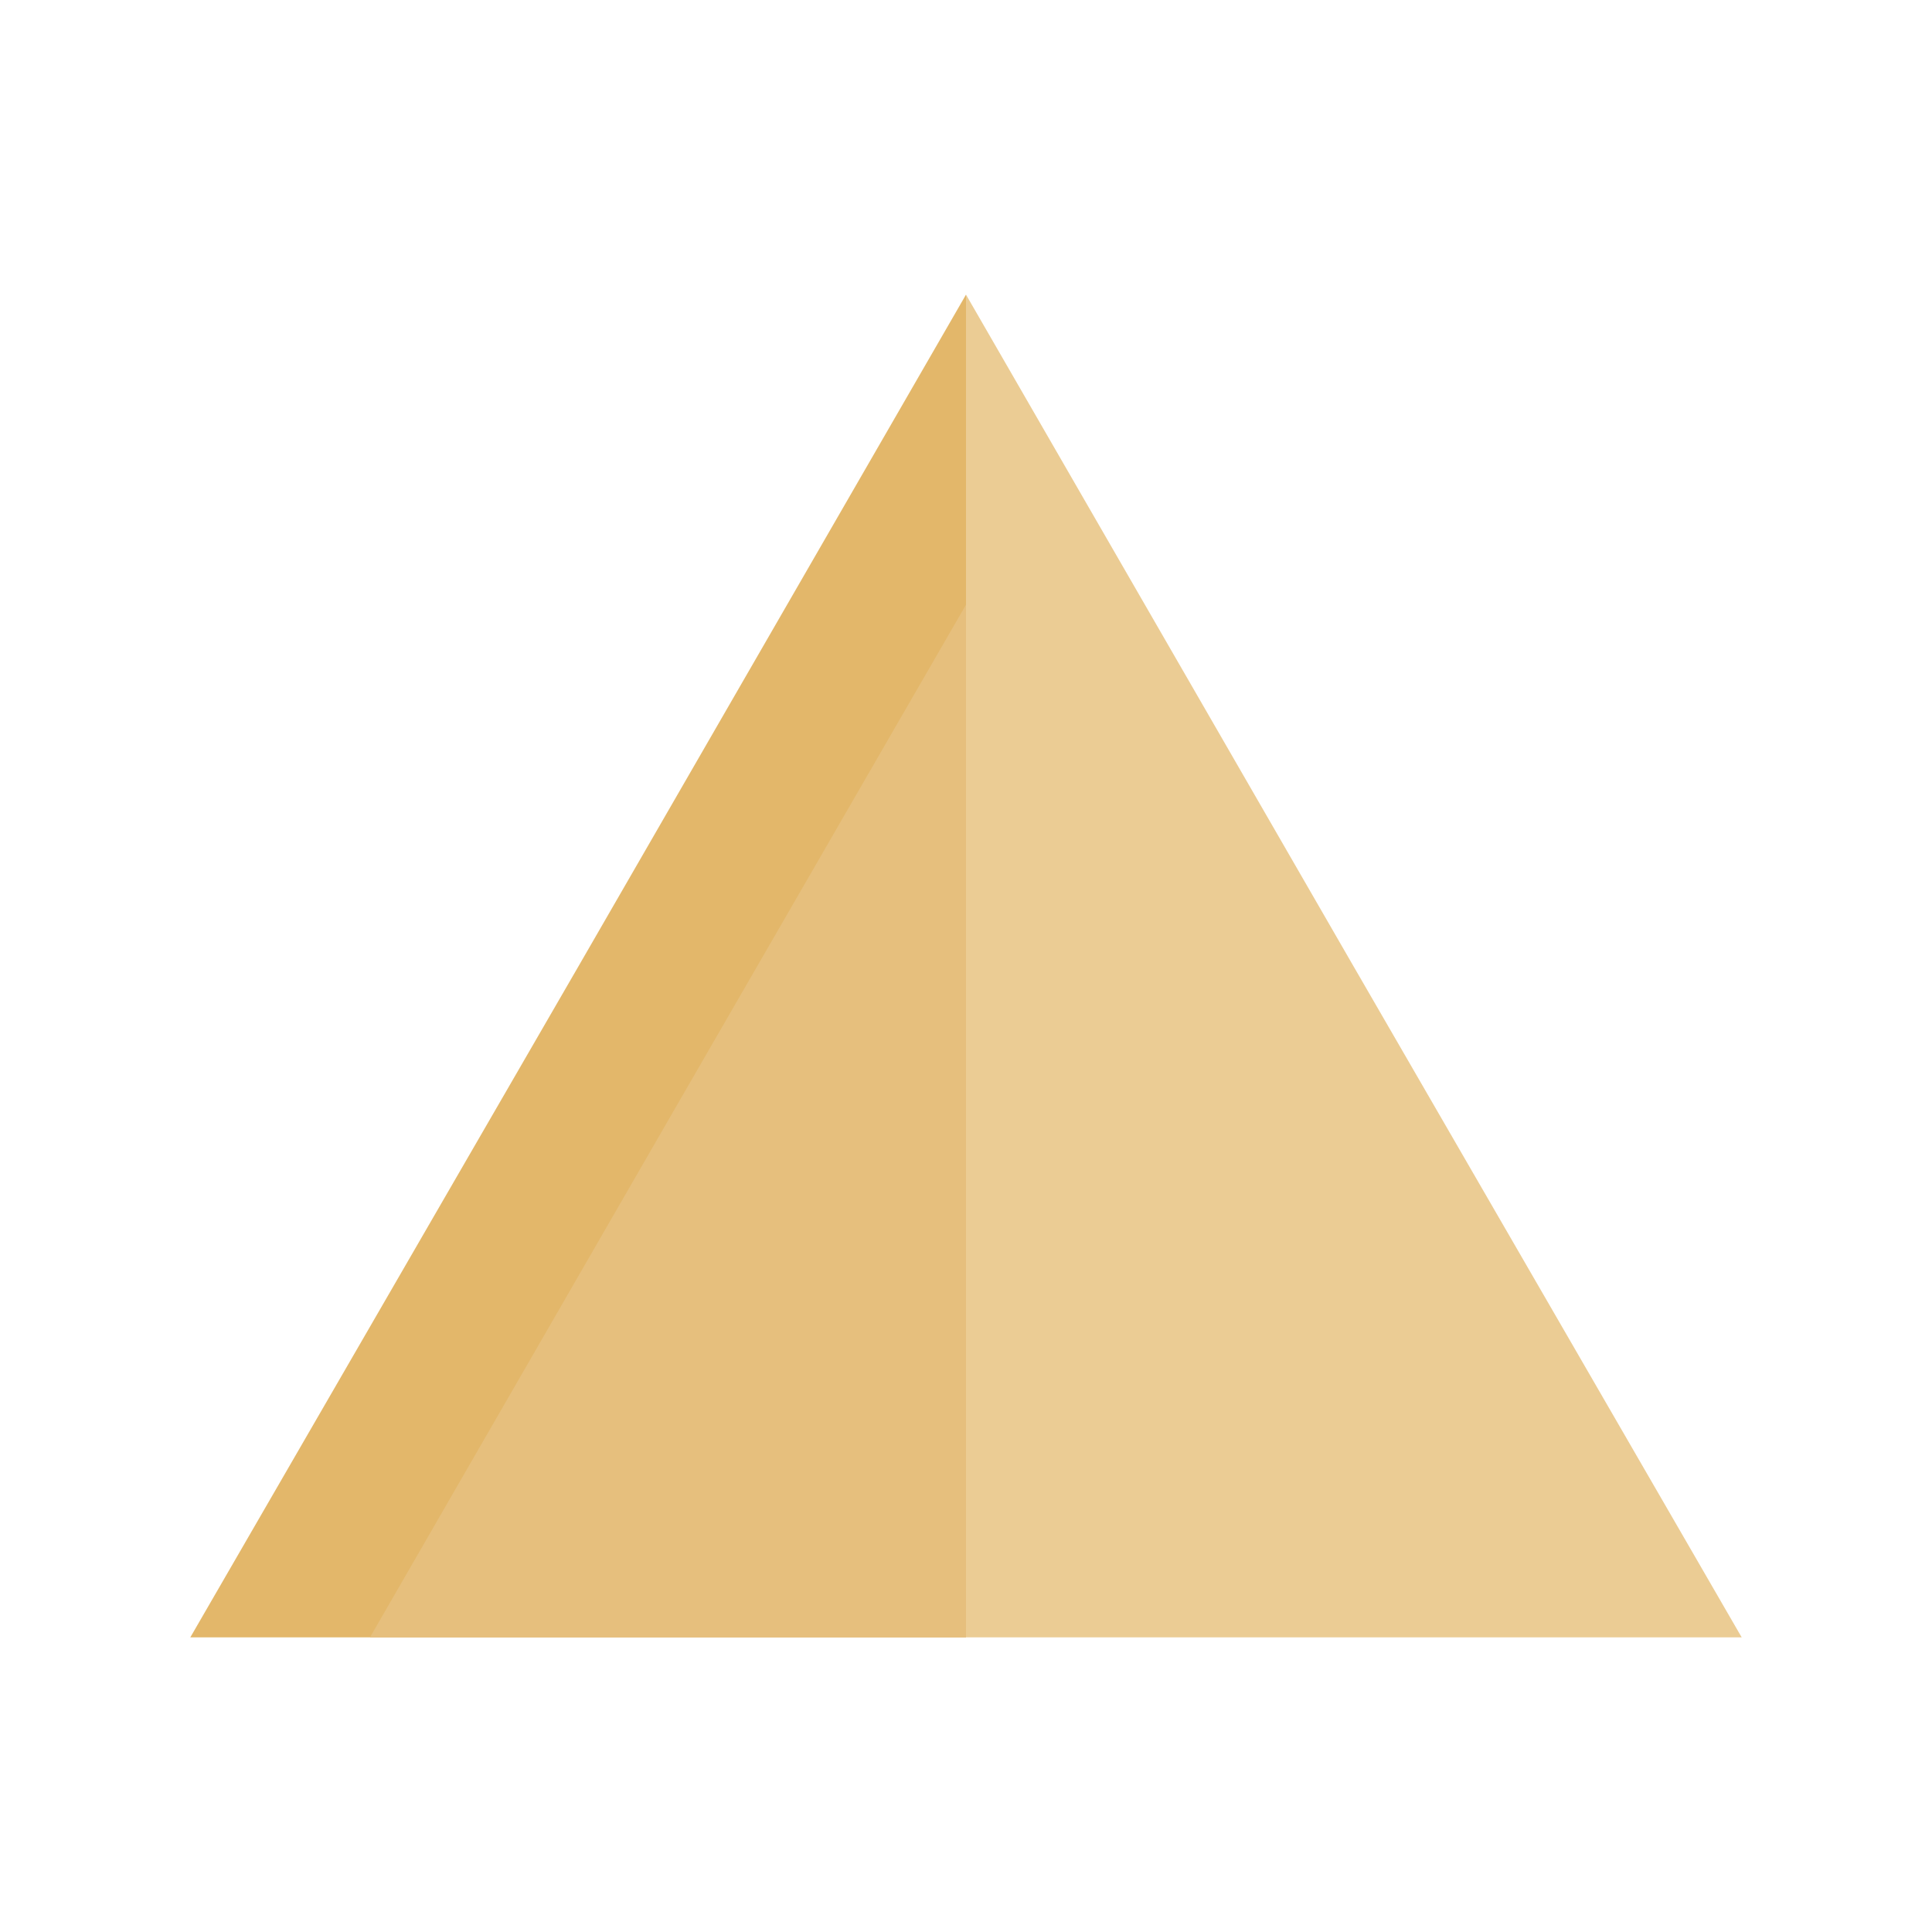
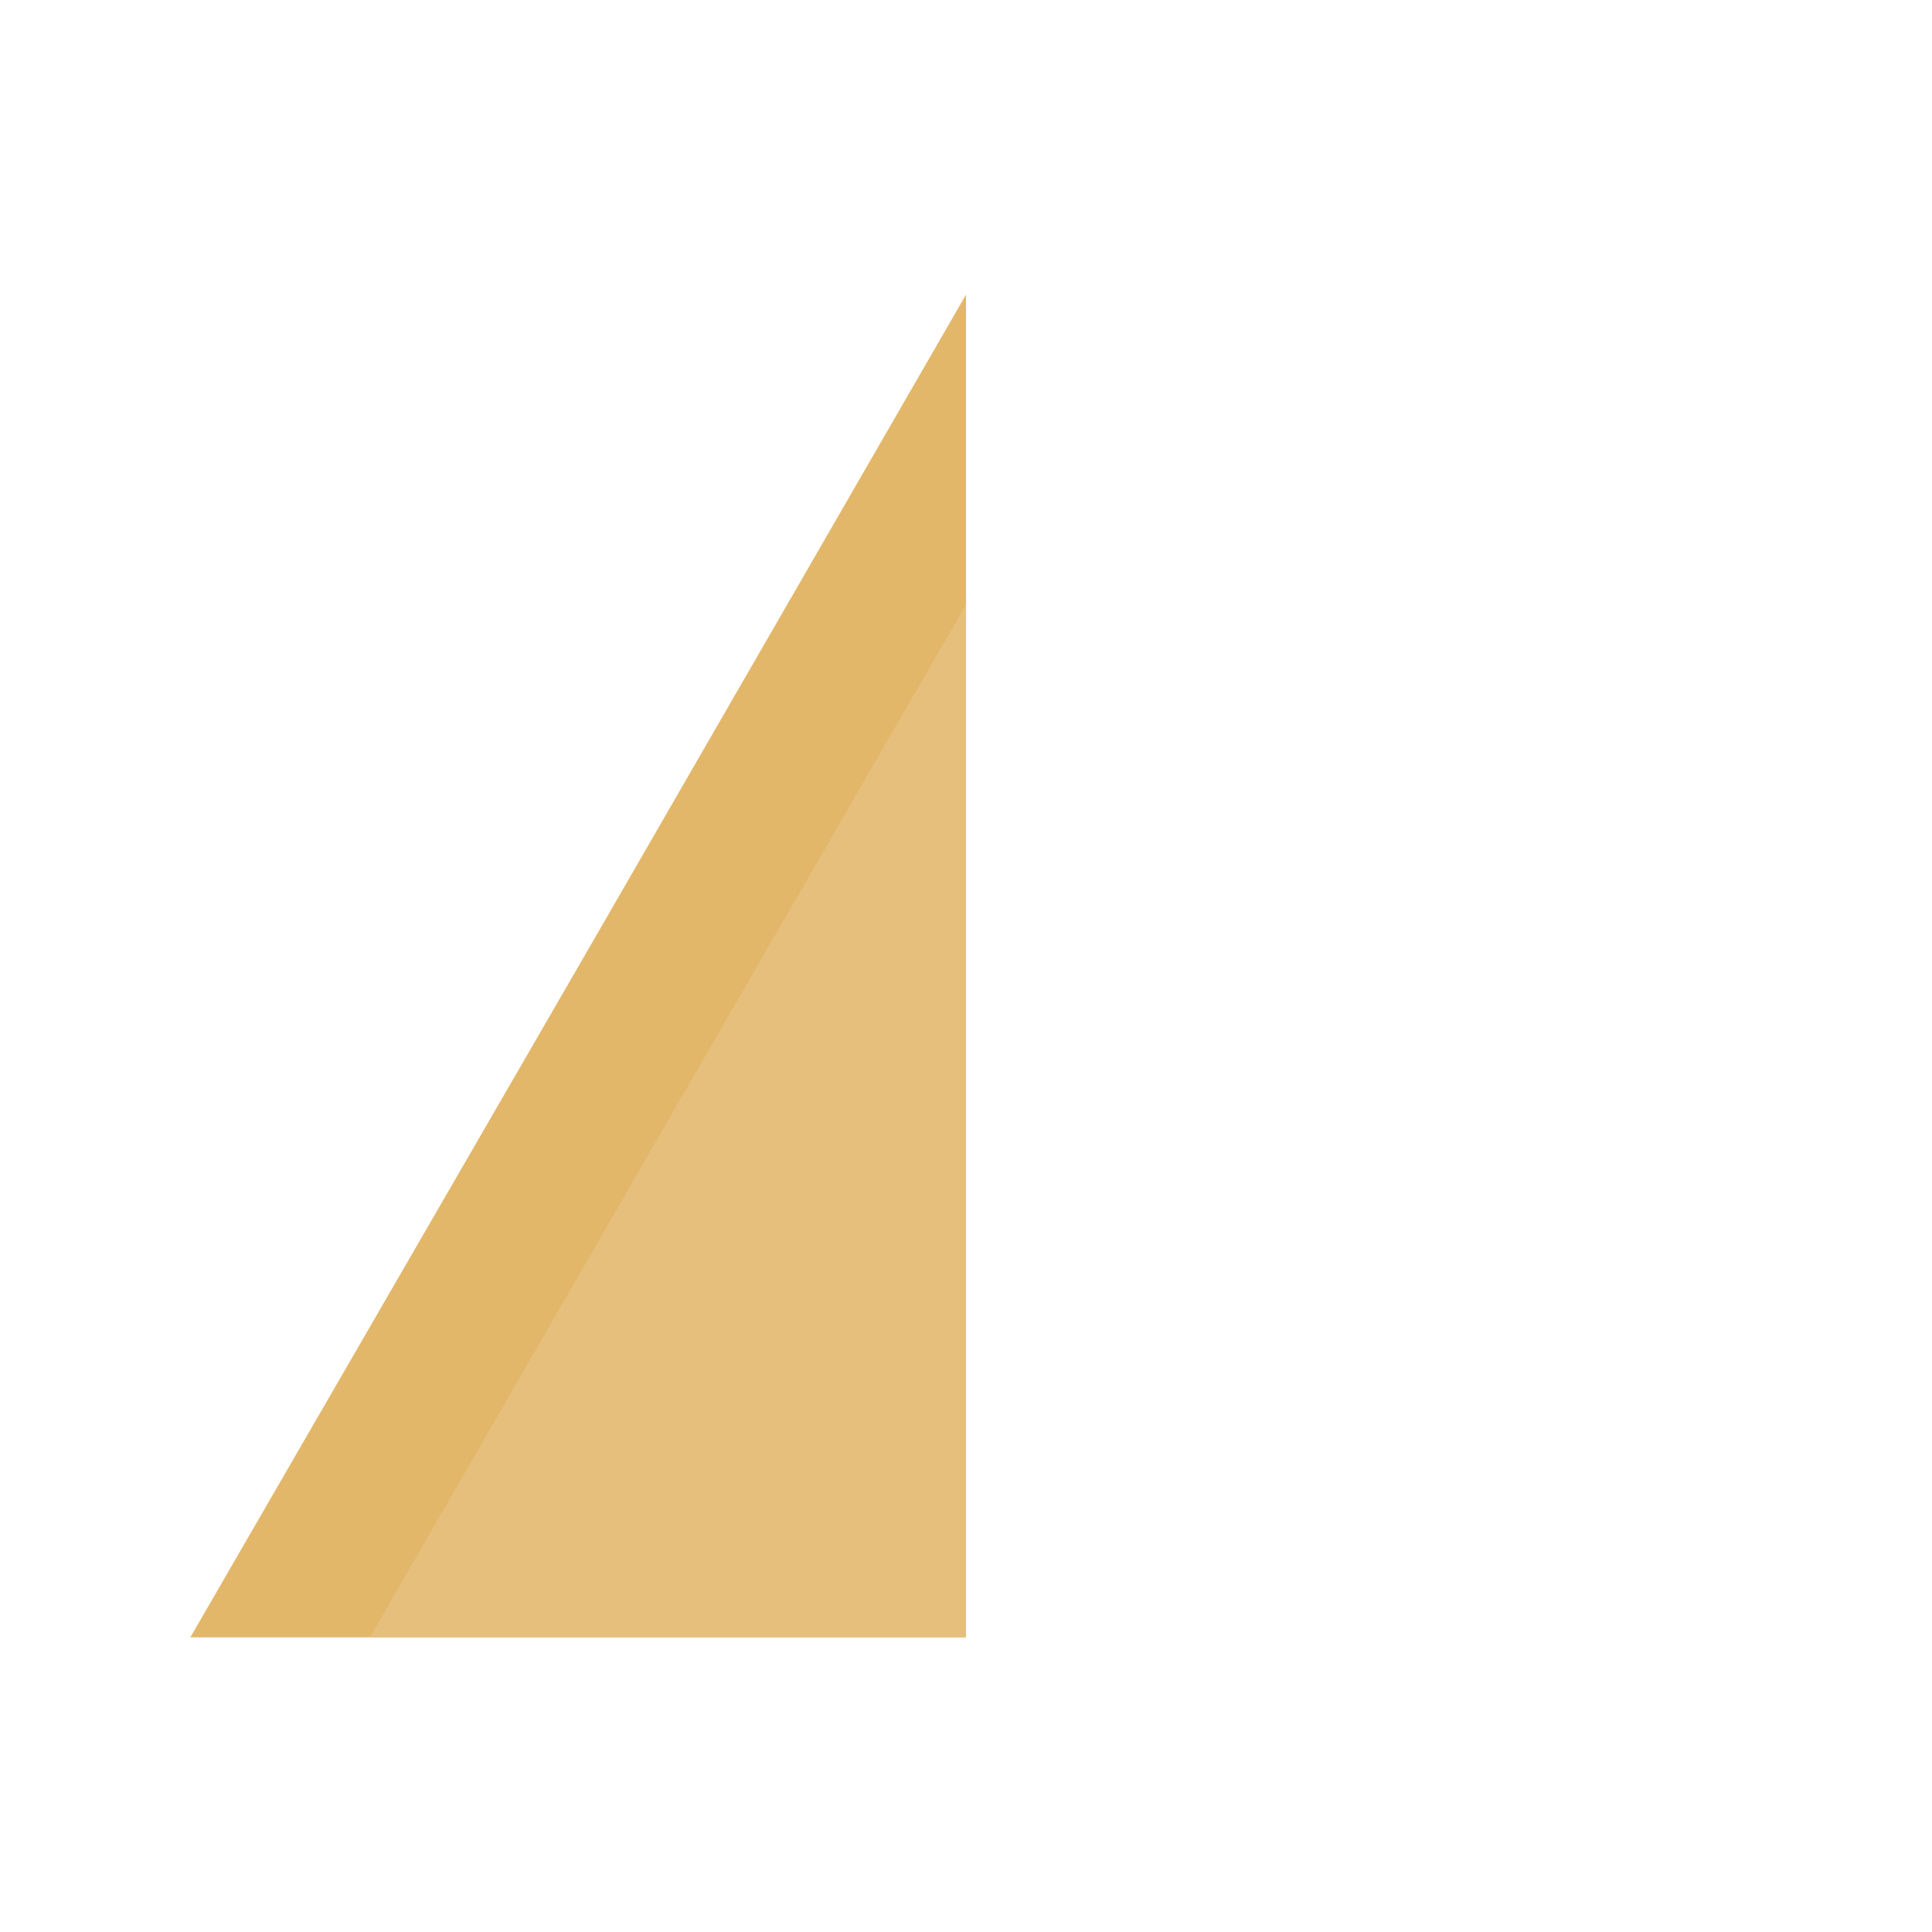
<svg xmlns="http://www.w3.org/2000/svg" version="1.1" x="0px" y="0px" viewBox="0 0 200 200" style="enable-background:new 0 0 200 200;" xml:space="preserve">
  <style type="text/css">
	.st0{display:none;}
	.st1{display:inline;}
	.st2{fill:#EBCC94;}
	.st3{fill:#E3B76A;}
	.st4{display:inline;fill:#CCB289;}
	.st5{fill:#E6BF7D;}
	.st6{fill:none;stroke:#E3B76A;stroke-miterlimit:10;}
	.st7{fill:#E0AF56;}
	.st8{fill:#AC7B39;}
</style>
  <g id="Ebene_2">
    <g class="st0">
      <g class="st1">
        <g>
          <rect x="323" y="70.7" class="st2" width="90.3" height="56.8" />
        </g>
        <g>
          <rect x="413.1" y="70.7" class="st3" width="45.3" height="56.8" />
        </g>
        <g>
          <rect x="277.8" y="70.7" class="st3" width="45.3" height="56.8" />
        </g>
        <g>
          <rect x="323" y="42.4" class="st3" width="90.3" height="28.4" />
        </g>
        <g>
          <rect x="323" y="42.4" class="st3" width="90.3" height="28.4" />
        </g>
        <g>
          <rect x="323" y="127.5" class="st3" width="90.3" height="28.4" />
        </g>
      </g>
      <rect x="323" y="124" class="st4" width="90.1" height="3.5" />
      <g class="st1">
        <rect x="323" y="70.7" class="st5" width="90.1" height="3.5" />
        <rect x="296.2" y="97.5" transform="matrix(6.123234e-17 -1 1 6.123234e-17 225.504 423.993)" class="st5" width="57" height="3.5" />
        <rect x="382.9" y="97.4" transform="matrix(6.123234e-17 -1 1 6.123234e-17 312.289 510.555)" class="st5" width="57" height="3.5" />
        <rect x="323" y="124" class="st5" width="90.1" height="3.5" />
      </g>
    </g>
    <g>
-       <polygon class="st2" points="140.1,100 100,30.5 100,169.5 180.3,169.5   " />
      <polygon class="st3" points="59.9,100 19.7,169.5 100,169.5 100,30.5   " />
      <polygon class="st5" points="69.1,116.1 38.3,169.5 100,169.5 100,62.6   " />
    </g>
  </g>
  <g id="Ebene_1" class="st0">
    <g class="st1">
      <g>
-         <path class="st6" d="M183.2-8.7H16.8v-110.9h166.4V-8.7z M17.8-9.7h164.4v-108.9H17.8V-9.7z" />
+         <path class="st6" d="M183.2-8.7H16.8v-110.9h166.4V-8.7z M17.8-9.7v-108.9H17.8V-9.7z" />
      </g>
    </g>
    <g class="st1">
      <rect x="99.8" y="-119.1" class="st3" width="0.3" height="109.9" />
    </g>
    <g class="st1">
      <rect x="79.8" y="-119.1" class="st6" width="0.3" height="109.9" />
    </g>
    <g class="st1">
      <rect x="59.8" y="-119.1" class="st6" width="0.3" height="109.9" />
    </g>
    <g class="st1">
      <rect x="39.8" y="-119.1" class="st6" width="0.3" height="109.9" />
    </g>
    <g class="st1">
      <rect x="29.9" y="-119.1" class="st3" width="0.1" height="109.9" />
    </g>
    <g class="st1">
      <rect x="49.9" y="-119.1" class="st3" width="0.1" height="109.9" />
    </g>
    <g class="st1">
      <rect x="69.9" y="-119.1" class="st3" width="0.1" height="109.9" />
    </g>
    <g class="st1">
      <rect x="89.9" y="-119.1" class="st3" width="0.1" height="109.9" />
    </g>
    <g class="st1">
      <rect x="110" y="-119.1" class="st3" width="0.1" height="109.9" />
    </g>
    <g class="st1">
-       <rect x="99.9" y="43.2" class="st7" width="0.1" height="113.6" />
      <line class="st7" x1="100.1" y1="156.8" x2="100.1" y2="43.2" />
    </g>
    <g class="st1">
      <rect x="99.9" y="43.2" class="st7" width="0.1" height="113.6" />
      <line class="st7" x1="100.1" y1="156.8" x2="100.1" y2="43.2" />
    </g>
    <g class="st1">
      <rect x="89.9" y="43.2" class="st7" width="0.1" height="113.6" />
      <line class="st7" x1="90" y1="156.8" x2="90" y2="43.2" />
    </g>
    <g class="st1">
      <rect x="79.9" y="43.2" class="st7" width="0.1" height="113.6" />
      <line class="st7" x1="80" y1="156.8" x2="80" y2="43.2" />
    </g>
    <g class="st1">
      <rect x="69.9" y="43.2" class="st7" width="0.1" height="113.6" />
      <line class="st7" x1="70" y1="156.8" x2="70" y2="43.2" />
    </g>
    <g class="st1">
      <rect x="59.9" y="43.2" class="st7" width="0.1" height="113.6" />
      <line class="st7" x1="60" y1="156.8" x2="60" y2="43.2" />
    </g>
    <g class="st1">
      <rect x="49.9" y="43.2" class="st7" width="0.1" height="113.6" />
      <line class="st7" x1="50" y1="156.8" x2="50" y2="43.2" />
    </g>
    <g class="st1">
      <rect x="39.9" y="43.2" class="st7" width="0.1" height="113.6" />
-       <line class="st7" x1="40" y1="156.8" x2="40" y2="43.2" />
    </g>
    <g class="st1">
      <rect x="29.9" y="43.2" class="st7" width="0.1" height="113.6" />
      <line class="st7" x1="30" y1="156.8" x2="30" y2="43.2" />
    </g>
    <g class="st1">
      <rect x="19.9" y="43.2" class="st7" width="0.1" height="113.6" />
      <line class="st7" x1="20" y1="156.8" x2="20" y2="43.2" />
    </g>
    <g class="st1">
      <rect x="180" y="43.2" class="st7" width="0.1" height="113.6" />
      <line class="st7" x1="180.1" y1="156.8" x2="180.1" y2="43.2" />
    </g>
    <g class="st1">
      <rect x="170" y="43.2" class="st7" width="0.1" height="113.6" />
      <line class="st7" x1="170.1" y1="156.8" x2="170.1" y2="43.2" />
    </g>
    <g class="st1">
      <rect x="160" y="43.2" class="st7" width="0.1" height="113.6" />
      <line class="st7" x1="160.1" y1="156.8" x2="160.1" y2="43.2" />
    </g>
    <g class="st1">
      <rect x="150" y="43.2" class="st7" width="0.1" height="113.6" />
      <line class="st7" x1="150.1" y1="156.8" x2="150.1" y2="43.2" />
    </g>
    <g class="st1">
      <rect x="140" y="43.2" class="st7" width="0.1" height="113.6" />
      <line class="st7" x1="140.1" y1="156.8" x2="140.1" y2="43.2" />
    </g>
    <g class="st1">
      <rect x="130" y="43.2" class="st7" width="0.1" height="113.6" />
      <line class="st7" x1="130.1" y1="156.8" x2="130.1" y2="43.2" />
    </g>
    <g class="st1">
      <rect x="120" y="43.2" class="st7" width="0.1" height="113.6" />
      <line class="st7" x1="120.1" y1="156.8" x2="120.1" y2="43.2" />
    </g>
    <g class="st1">
      <rect x="110" y="43.2" class="st7" width="0.1" height="113.6" />
      <line class="st7" x1="110.1" y1="156.8" x2="110.1" y2="43.2" />
    </g>
    <g class="st1">
      <rect x="150" y="-119.1" class="st3" width="0.1" height="109.9" />
    </g>
    <g class="st1">
      <rect x="170" y="-119.1" class="st3" width="0.1" height="109.9" />
    </g>
    <g class="st1">
      <rect x="119.9" y="-119.1" class="st6" width="0.3" height="109.9" />
    </g>
    <g class="st1">
      <rect x="139.9" y="-119.1" class="st6" width="0.3" height="109.9" />
    </g>
    <g class="st1">
      <rect x="159.9" y="-119.1" class="st6" width="0.3" height="109.9" />
    </g>
    <g class="st1">
      <rect x="96.8" y="-118.1" class="st8" width="6.5" height="107.9" />
    </g>
    <g class="st1">
      <circle class="st8" cx="21.6" cy="-114.8" r="2.3" />
    </g>
    <g class="st1">
      <circle class="st8" cx="21.6" cy="-13.5" r="2.3" />
    </g>
    <g class="st1">
      <circle class="st8" cx="178.7" cy="-114.8" r="2.3" />
    </g>
    <g class="st1">
      <circle class="st8" cx="178.7" cy="-13.5" r="2.3" />
    </g>
    <g class="st1">
      <circle class="st3" cx="21.6" cy="-13.5" r="1" />
    </g>
    <g class="st1">
-       <circle class="st3" cx="21.6" cy="-114.7" r="1" />
-     </g>
+       </g>
    <g class="st1">
      <circle class="st3" cx="178.7" cy="-114.7" r="1" />
    </g>
    <g class="st1">
      <circle class="st3" cx="178.7" cy="-13.6" r="1" />
    </g>
  </g>
</svg>